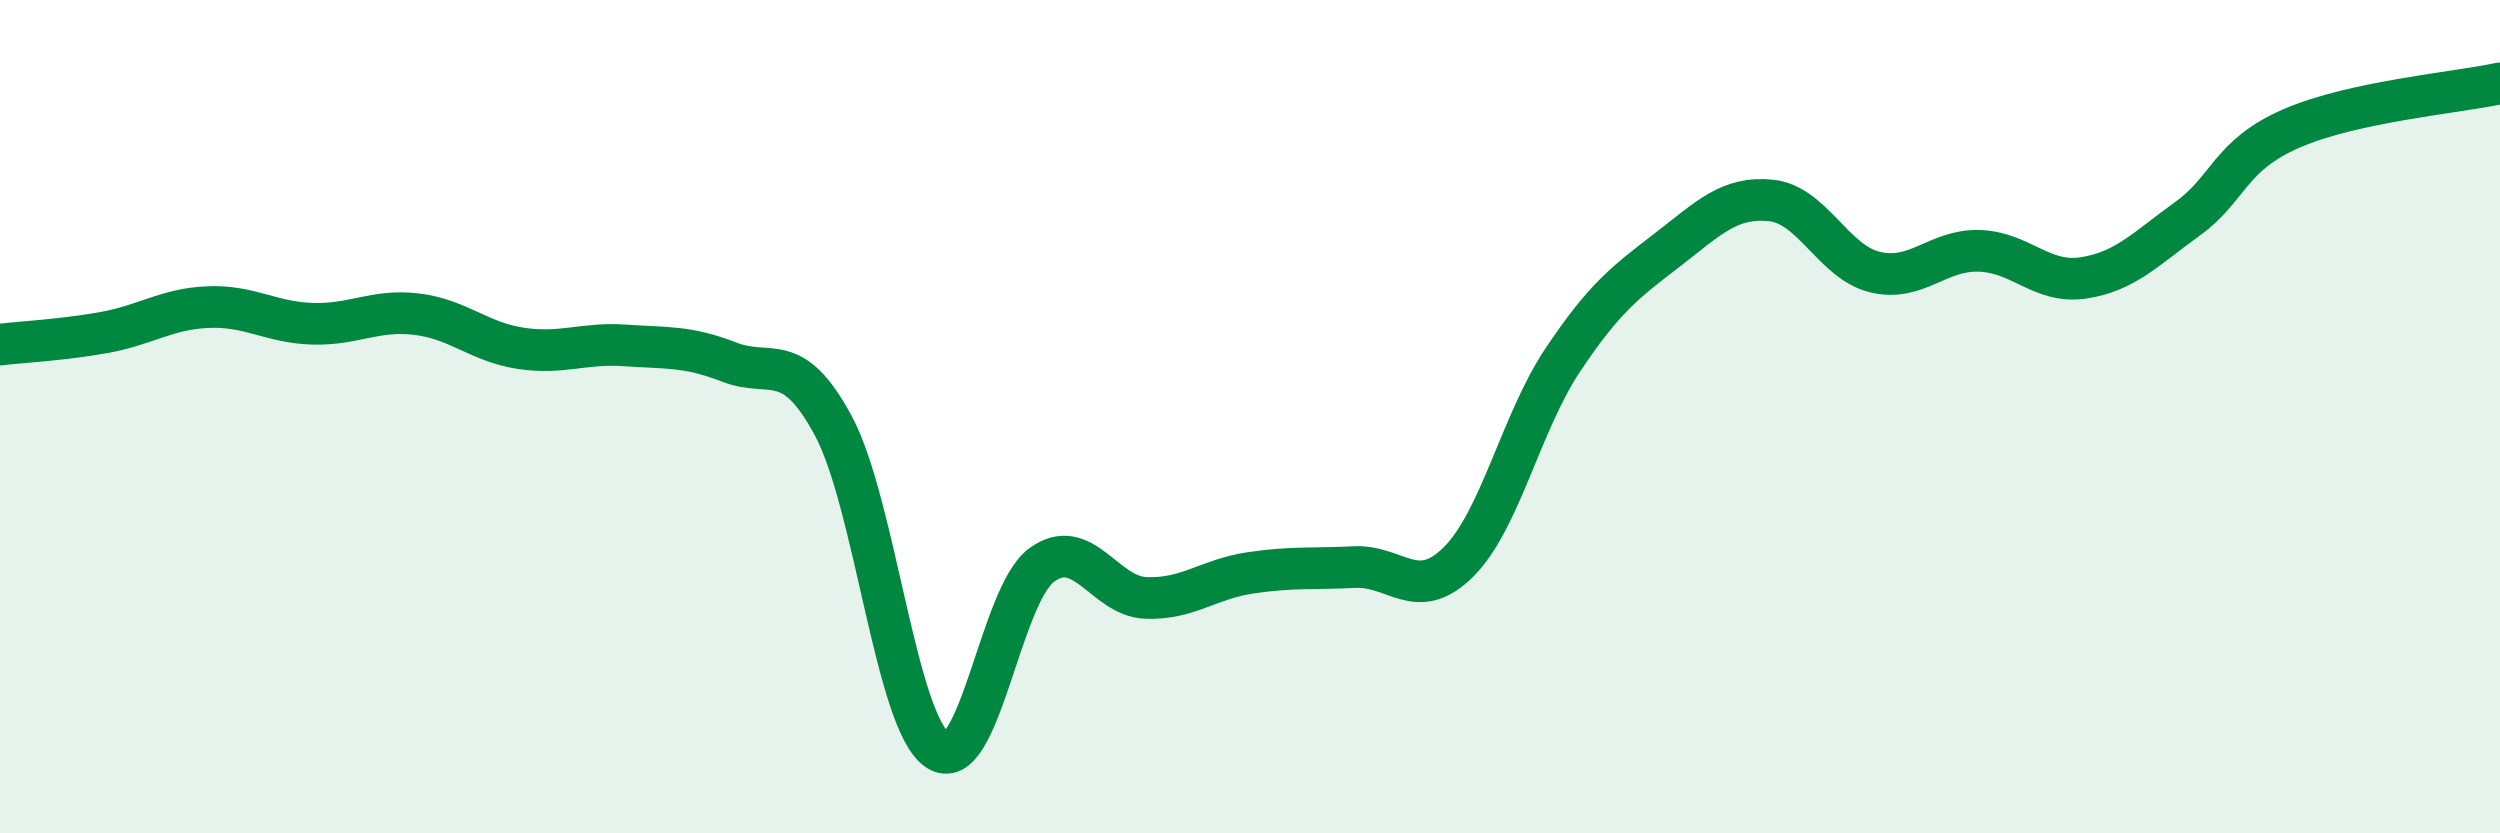
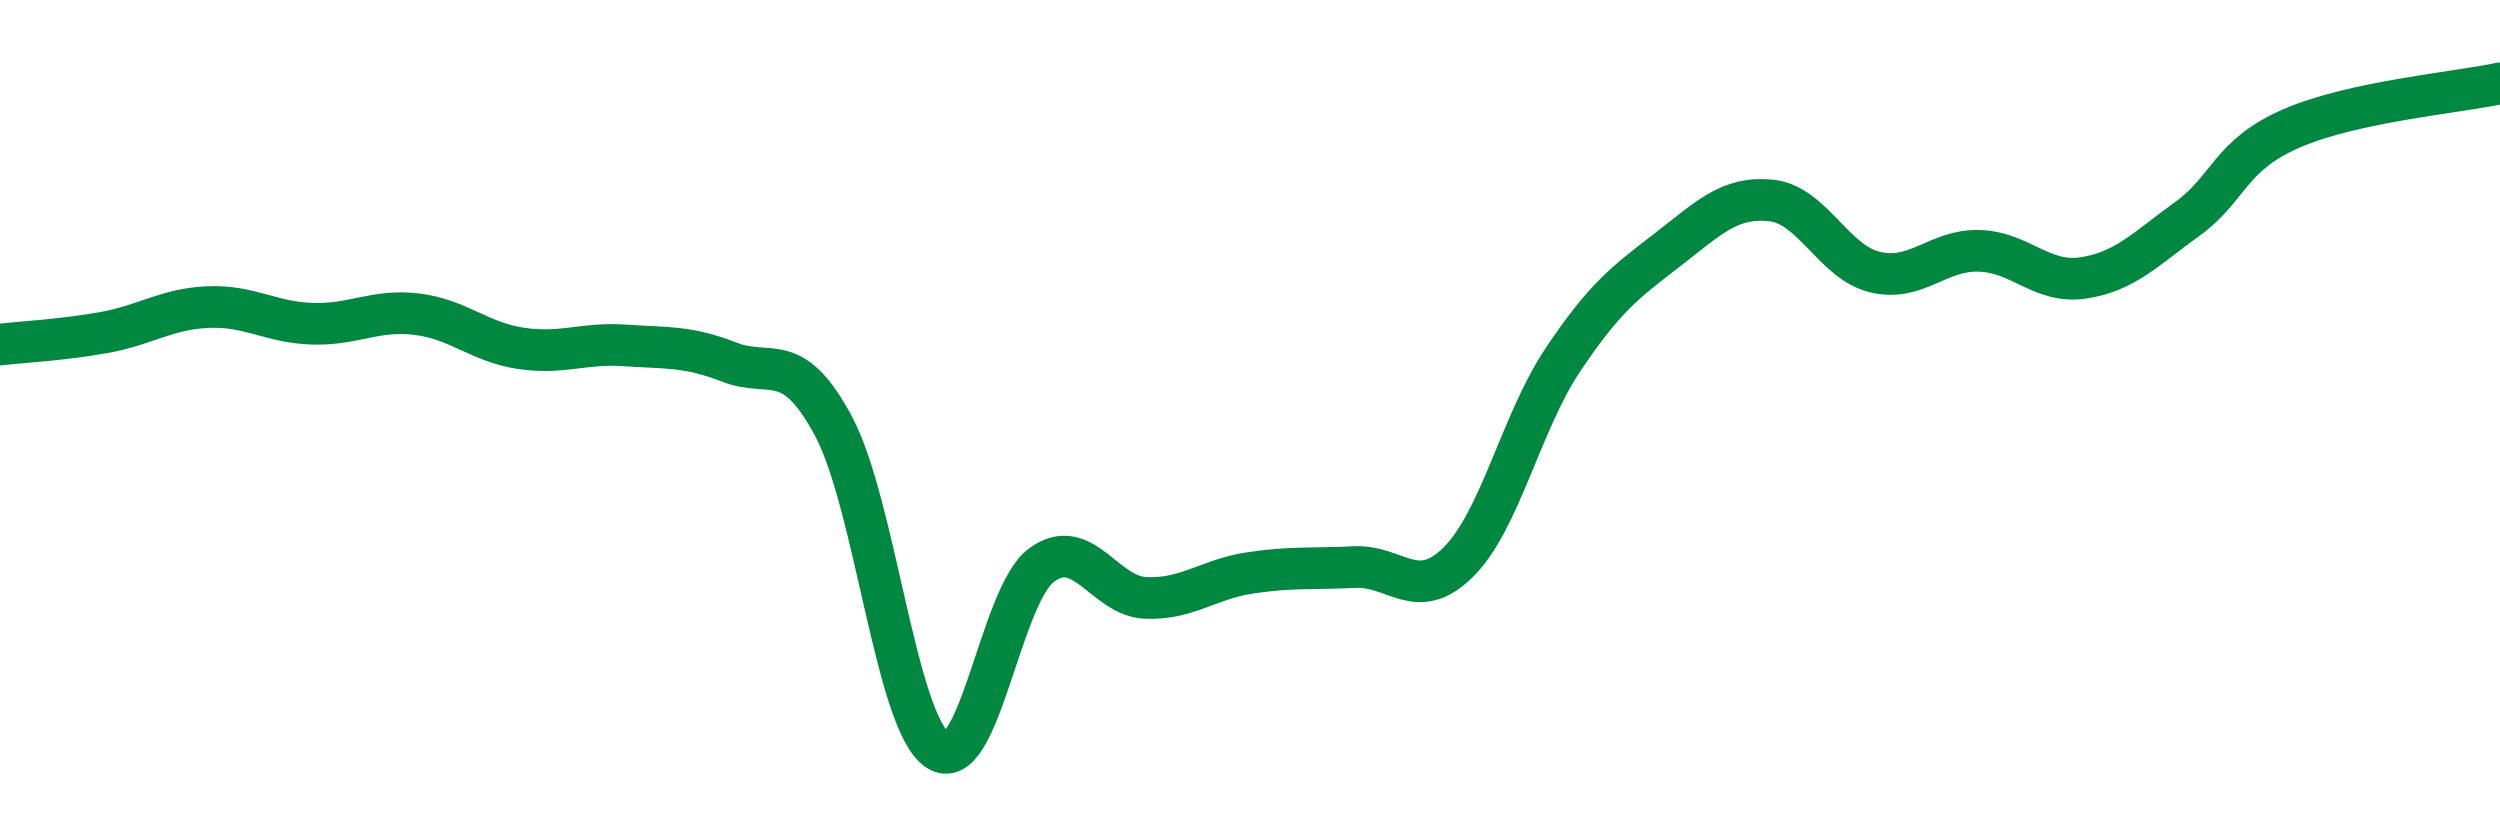
<svg xmlns="http://www.w3.org/2000/svg" width="60" height="20" viewBox="0 0 60 20">
-   <path d="M 0,8.27 C 0.5,8.21 1.5,8.16 2.5,7.98 C 3.5,7.8 4,7.41 5,7.37 C 6,7.33 6.5,7.74 7.5,7.77 C 8.5,7.8 9,7.42 10,7.54 C 11,7.66 11.5,8.21 12.5,8.36 C 13.5,8.51 14,8.22 15,8.29 C 16,8.36 16.5,8.3 17.5,8.69 C 18.5,9.08 19,8.36 20,10.22 C 21,12.08 21.5,17.33 22.5,18 C 23.5,18.67 24,14.29 25,13.56 C 26,12.83 26.5,14.31 27.5,14.35 C 28.5,14.39 29,13.9 30,13.75 C 31,13.6 31.5,13.66 32.5,13.61 C 33.5,13.56 34,14.48 35,13.49 C 36,12.5 36.5,10.15 37.5,8.65 C 38.5,7.15 39,6.78 40,6.01 C 41,5.24 41.5,4.71 42.5,4.81 C 43.5,4.91 44,6.29 45,6.53 C 46,6.77 46.5,5.99 47.5,6.02 C 48.5,6.05 49,6.82 50,6.67 C 51,6.52 51.5,5.97 52.5,5.25 C 53.5,4.53 53.5,3.73 55,3.08 C 56.5,2.43 59,2.22 60,2L60 20L0 20Z" fill="#008740" opacity="0.1" stroke-linecap="round" stroke-linejoin="round" />
  <path d="M 0,8.27 C 0.5,8.21 1.5,8.16 2.5,7.98 C 3.5,7.8 4,7.41 5,7.37 C 6,7.33 6.5,7.74 7.5,7.77 C 8.5,7.8 9,7.42 10,7.54 C 11,7.66 11.5,8.21 12.5,8.36 C 13.5,8.51 14,8.22 15,8.29 C 16,8.36 16.5,8.3 17.5,8.69 C 18.5,9.08 19,8.36 20,10.22 C 21,12.08 21.5,17.33 22.5,18 C 23.5,18.67 24,14.29 25,13.56 C 26,12.83 26.5,14.31 27.5,14.35 C 28.5,14.39 29,13.9 30,13.75 C 31,13.6 31.5,13.66 32.5,13.61 C 33.5,13.56 34,14.48 35,13.49 C 36,12.5 36.5,10.15 37.5,8.65 C 38.5,7.15 39,6.78 40,6.01 C 41,5.24 41.5,4.71 42.5,4.81 C 43.5,4.91 44,6.29 45,6.53 C 46,6.77 46.5,5.99 47.5,6.02 C 48.5,6.05 49,6.82 50,6.67 C 51,6.52 51.5,5.97 52.5,5.25 C 53.5,4.53 53.5,3.73 55,3.08 C 56.5,2.43 59,2.22 60,2" stroke="#008740" stroke-width="1" fill="none" stroke-linecap="round" stroke-linejoin="round" />
</svg>